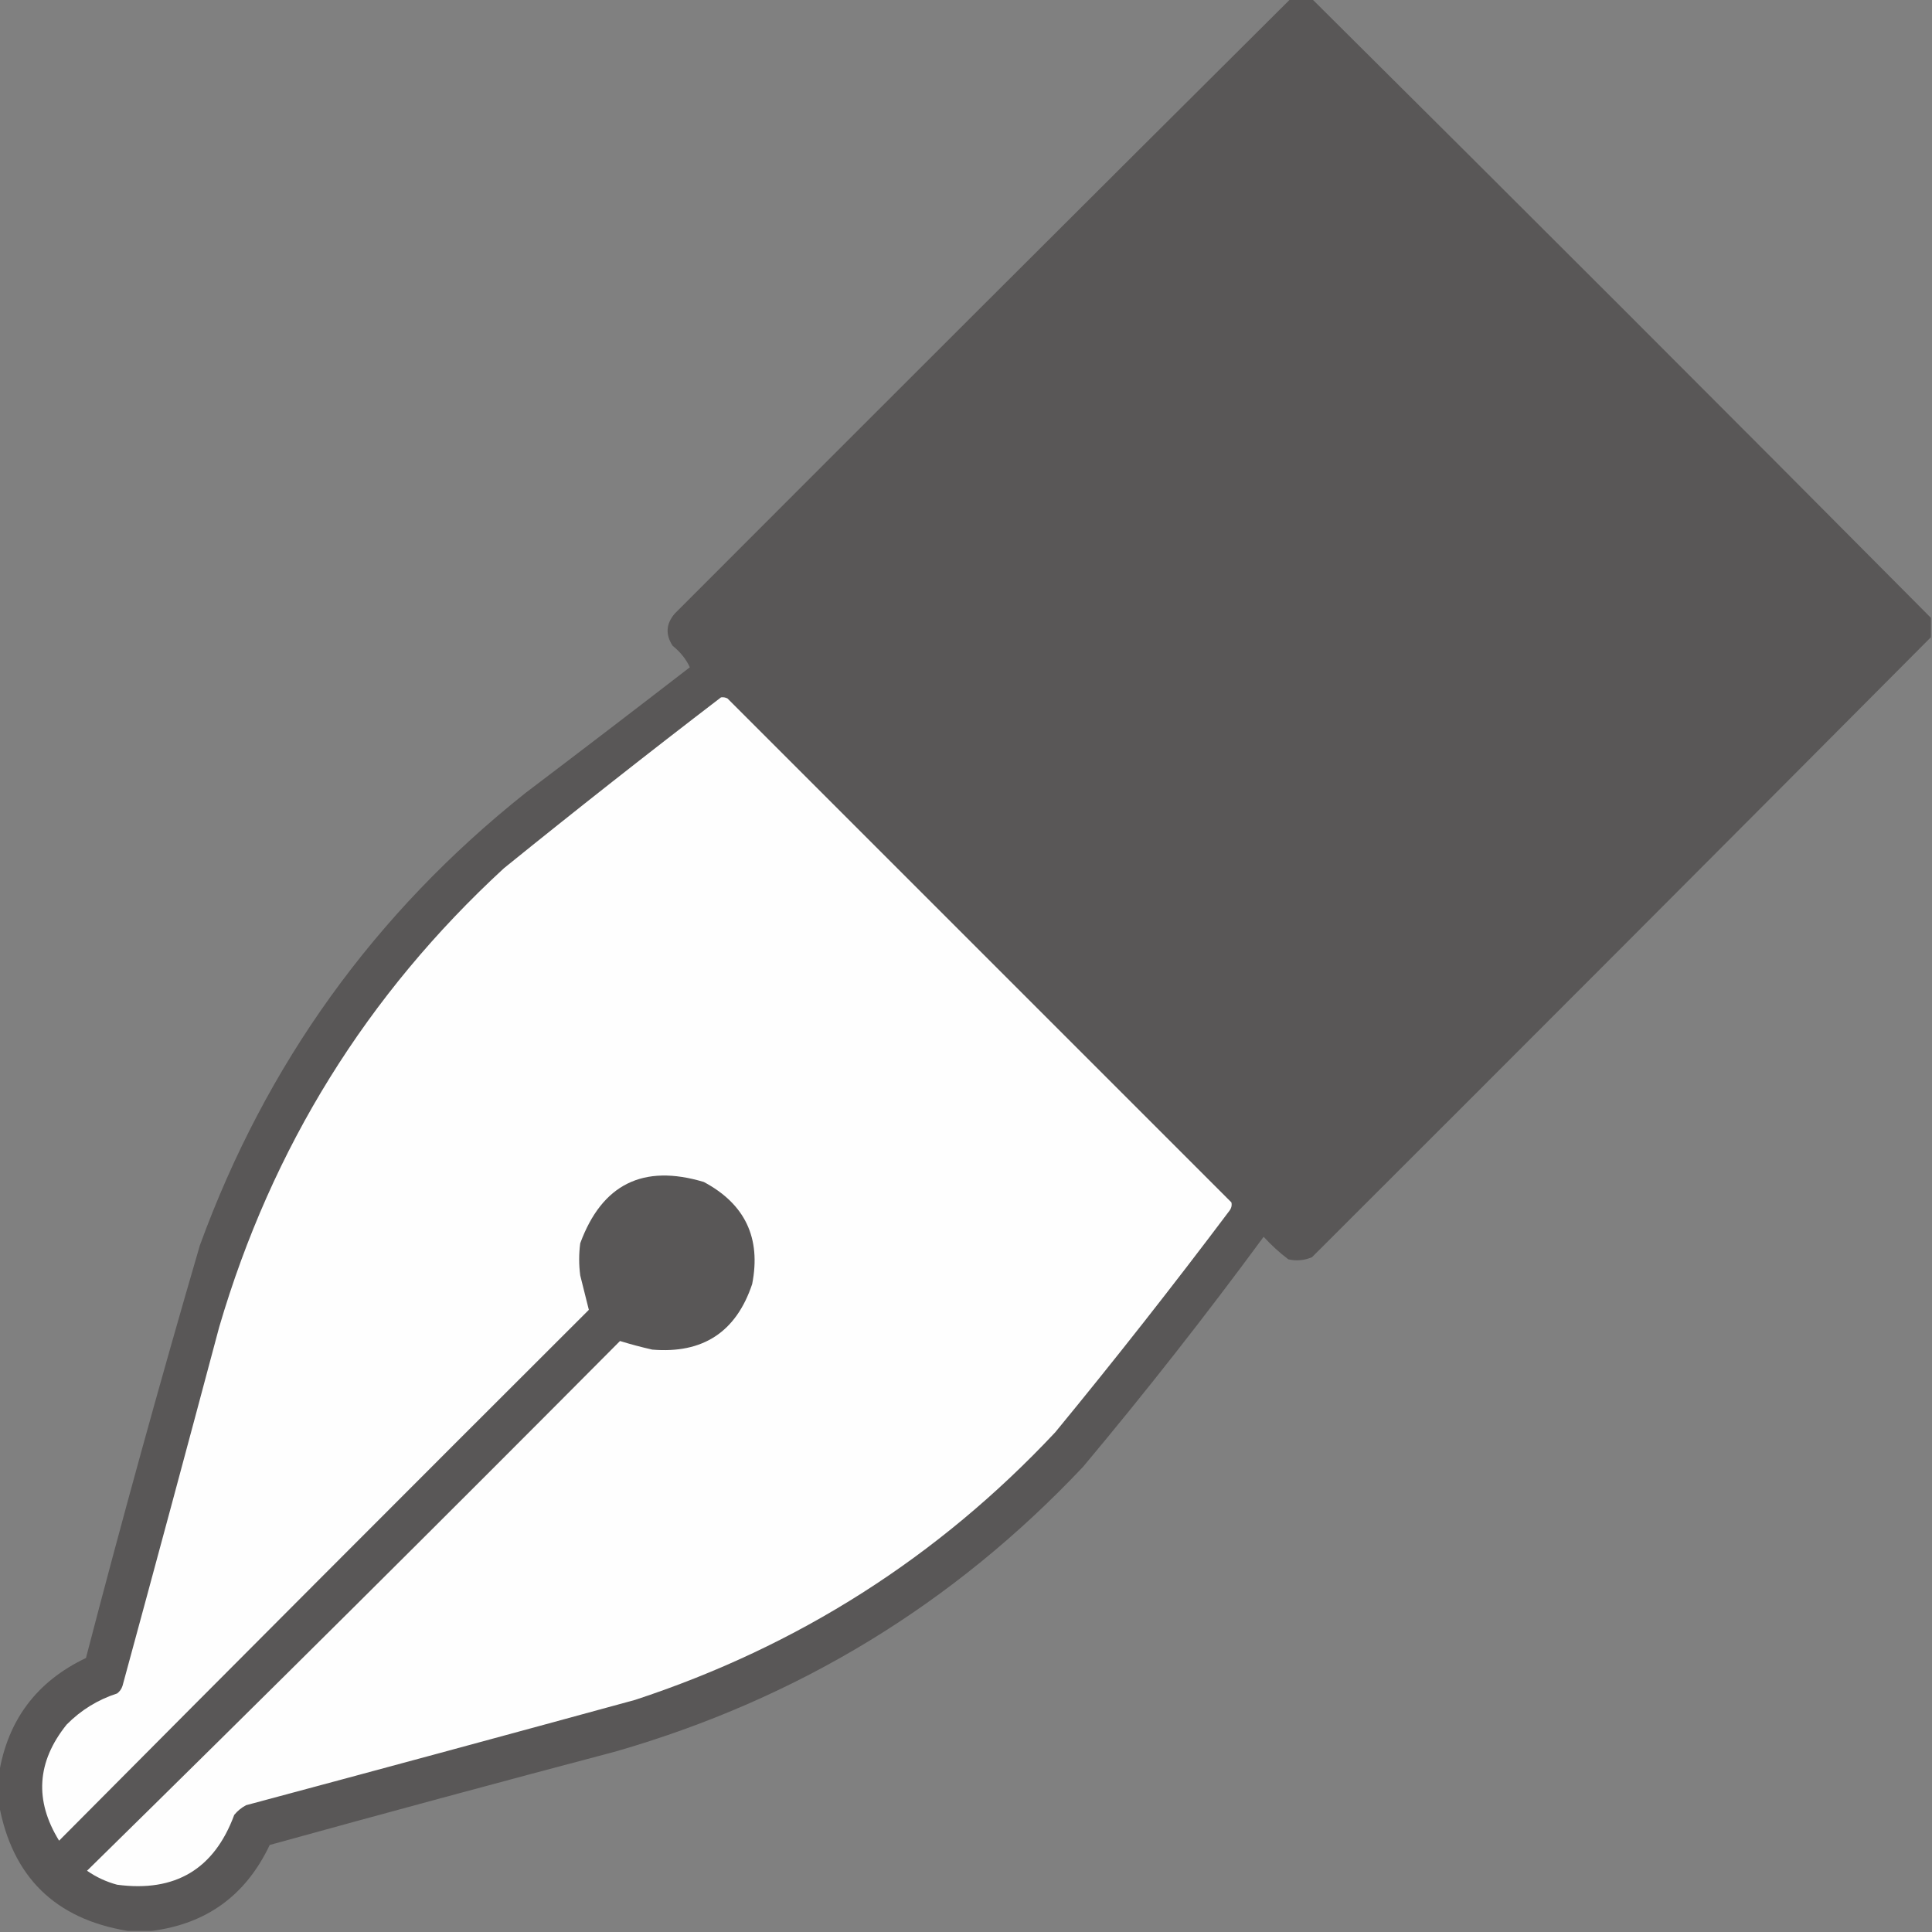
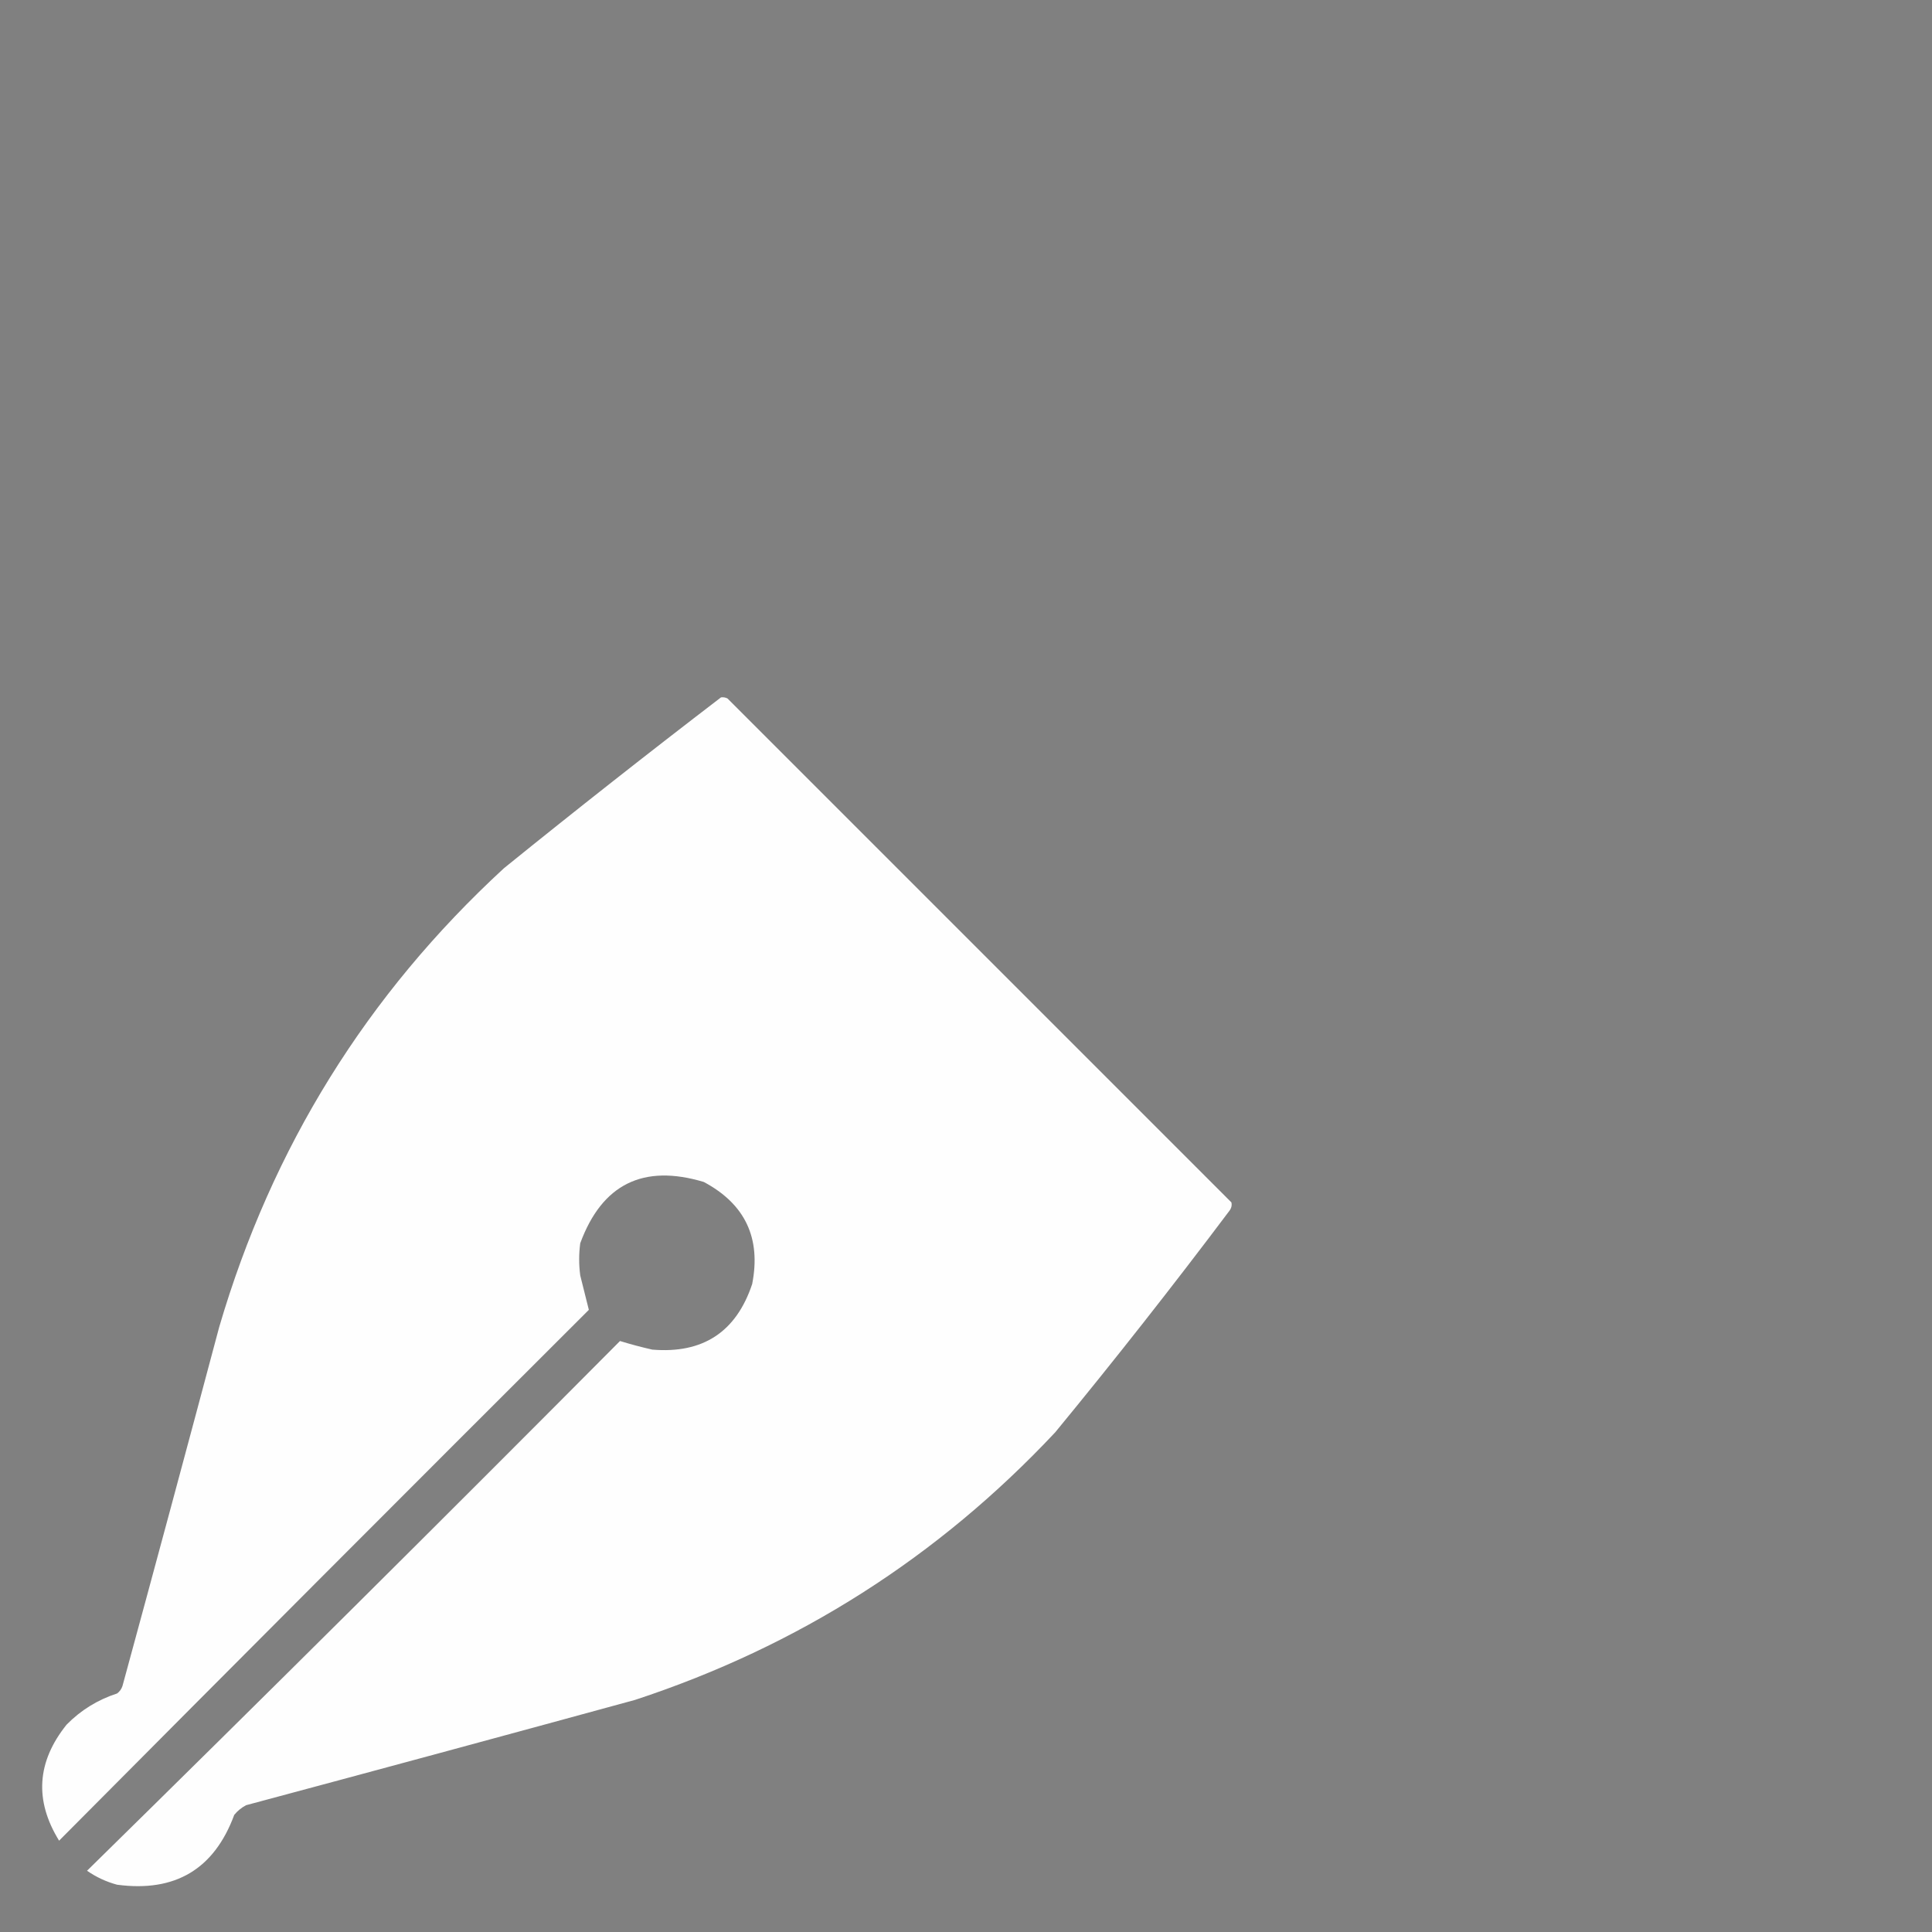
<svg xmlns="http://www.w3.org/2000/svg" version="1.1" width="899px" height="899px" style="shape-rendering:geometricPrecision; text-rendering:geometricPrecision; image-rendering:optimizeQuality; fill-rule:evenodd; clip-rule:evenodd">
  <rect width="100%" height="100%" fill="#808080" stroke="none" />
  <g>
-     <path style="opacity:0.993" fill="#595757" d="M 600.5,-0.5 C 603.833,-0.5 607.167,-0.5 610.5,-0.5C 706.833,95.167 802.833,191.167 898.5,287.5C 898.5,290.5 898.5,293.5 898.5,296.5C 802.728,392.772 706.728,488.938 610.5,585C 606.961,586.504 603.295,586.837 599.5,586C 595.367,582.869 591.534,579.369 588,575.5C 561.144,612.027 533.144,647.694 504,682.5C 443.788,746.378 371.288,790.544 286.5,815C 232.737,829.2 179.07,843.7 125.5,858.5C 114.41,881.94 96.077,895.273 70.5,898.5C 66.833,898.5 63.167,898.5 59.5,898.5C 25.623,892.956 5.623,873.289 -0.5,839.5C -0.5,834.833 -0.5,830.167 -0.5,825.5C 3.532,800.45 17.032,782.45 40,771.5C 56.733,707.235 74.399,643.235 93,579.5C 123.791,495.06 174.291,424.894 244.5,369C 270.09,349.621 295.59,330.121 321,310.5C 319.252,306.717 316.586,303.384 313,300.5C 309.562,295.251 309.895,290.251 314,285.5C 409.395,189.938 504.895,94.605 600.5,-0.5 Z" />
-   </g>
+     </g>
  <g>
    <path style="opacity:1" fill="#fefefe" d="M 335.5,324.5 C 336.552,324.351 337.552,324.517 338.5,325C 416.667,403.167 494.833,481.333 573,559.5C 573.315,560.908 572.982,562.241 572,563.5C 545.762,598.408 518.762,632.741 491,666.5C 436.563,724.557 371.397,766.057 295.5,791C 235.227,807.485 174.893,823.819 114.5,840C 112.376,841.122 110.543,842.622 109,844.5C 99.669,869.762 81.502,880.595 54.5,877C 49.453,875.643 44.786,873.476 40.5,870.5C 123.625,788.875 206.292,706.708 288.5,624C 293.339,625.495 298.339,626.828 303.5,628C 327.056,629.98 342.556,619.813 350,597.5C 354.208,576.084 346.708,560.25 327.5,550C 299.294,541.52 280.127,551.02 270,578.5C 269.333,583.5 269.333,588.5 270,593.5C 271.374,598.931 272.708,604.264 274,609.5C 191.653,691.68 109.486,774.014 27.5,856.5C 15.946,837.796 17.112,819.796 31,802.5C 37.643,795.761 45.477,790.927 54.5,788C 55.701,787.097 56.535,785.931 57,784.5C 72.163,728.845 87.163,673.178 102,617.5C 126.517,533.931 170.684,462.764 234.5,404C 267.873,376.998 301.539,350.498 335.5,324.5 Z" />
  </g>
</svg>